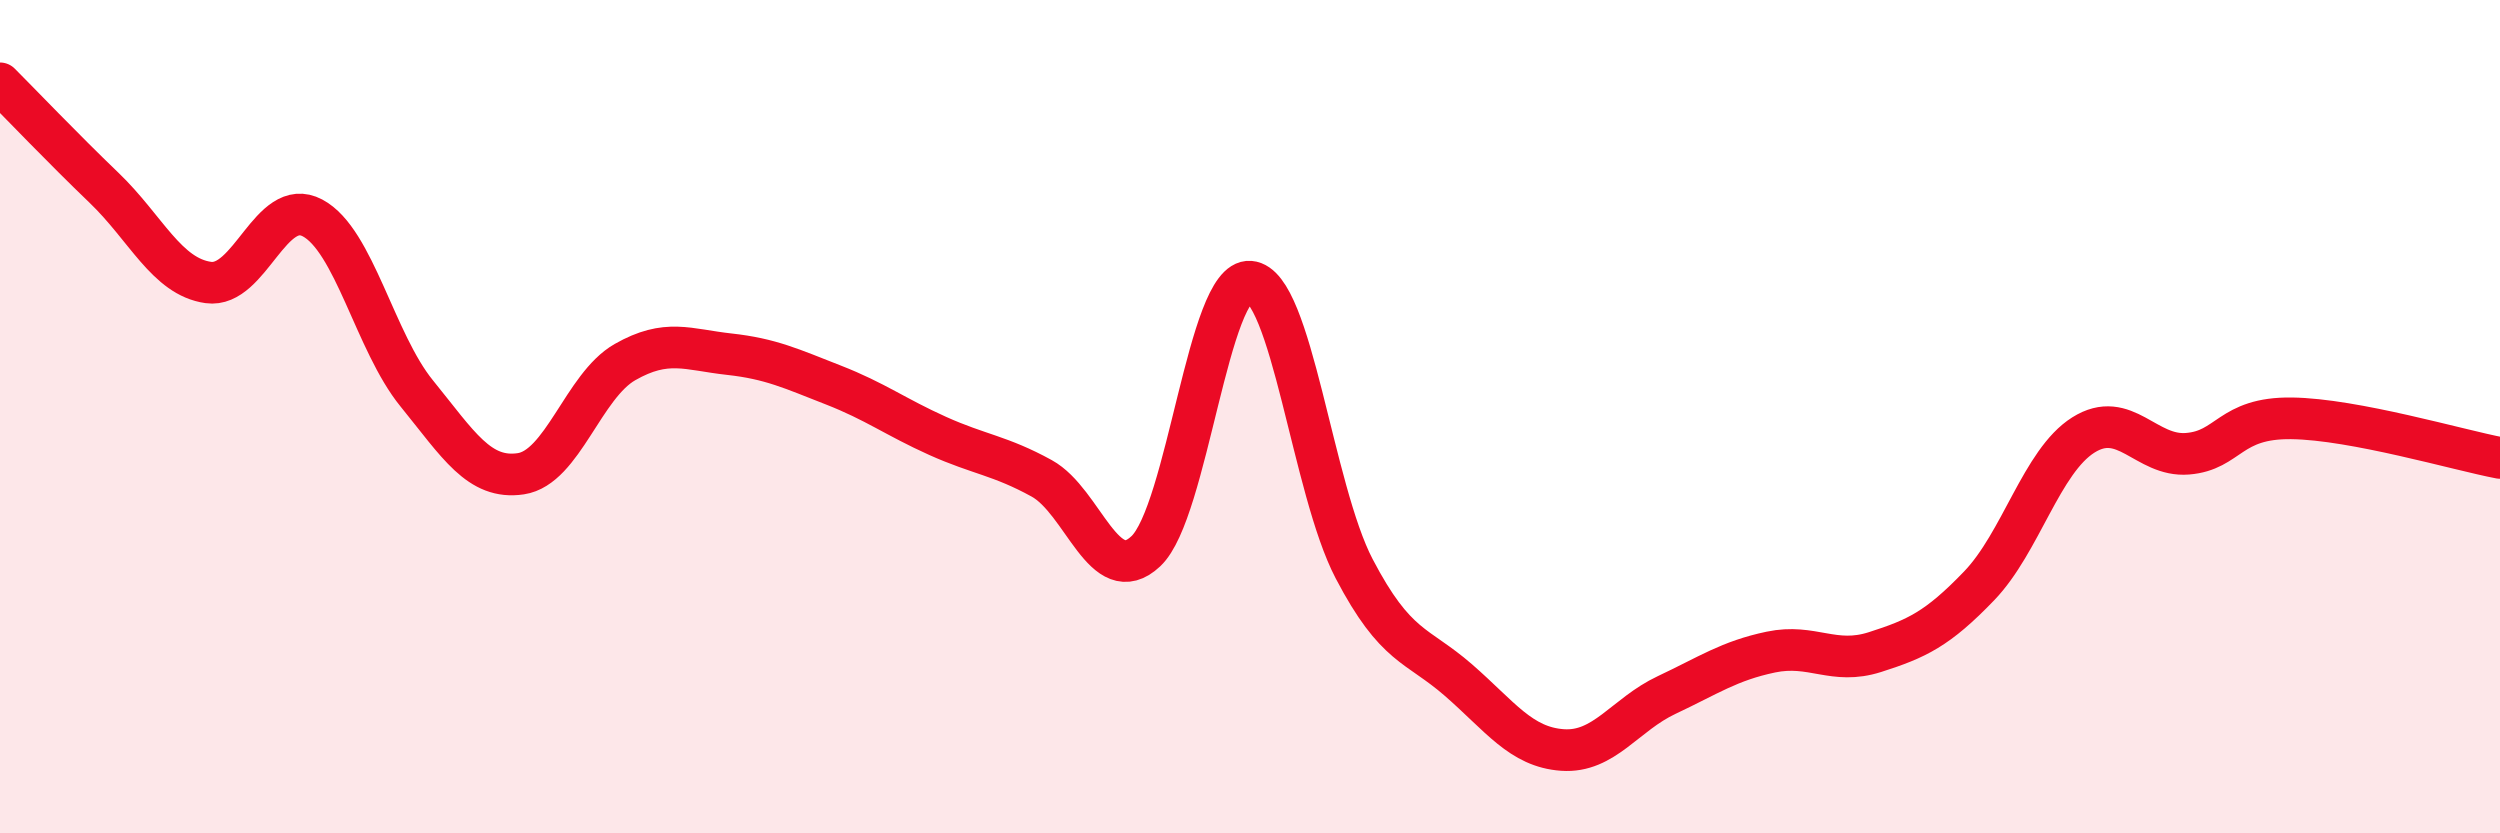
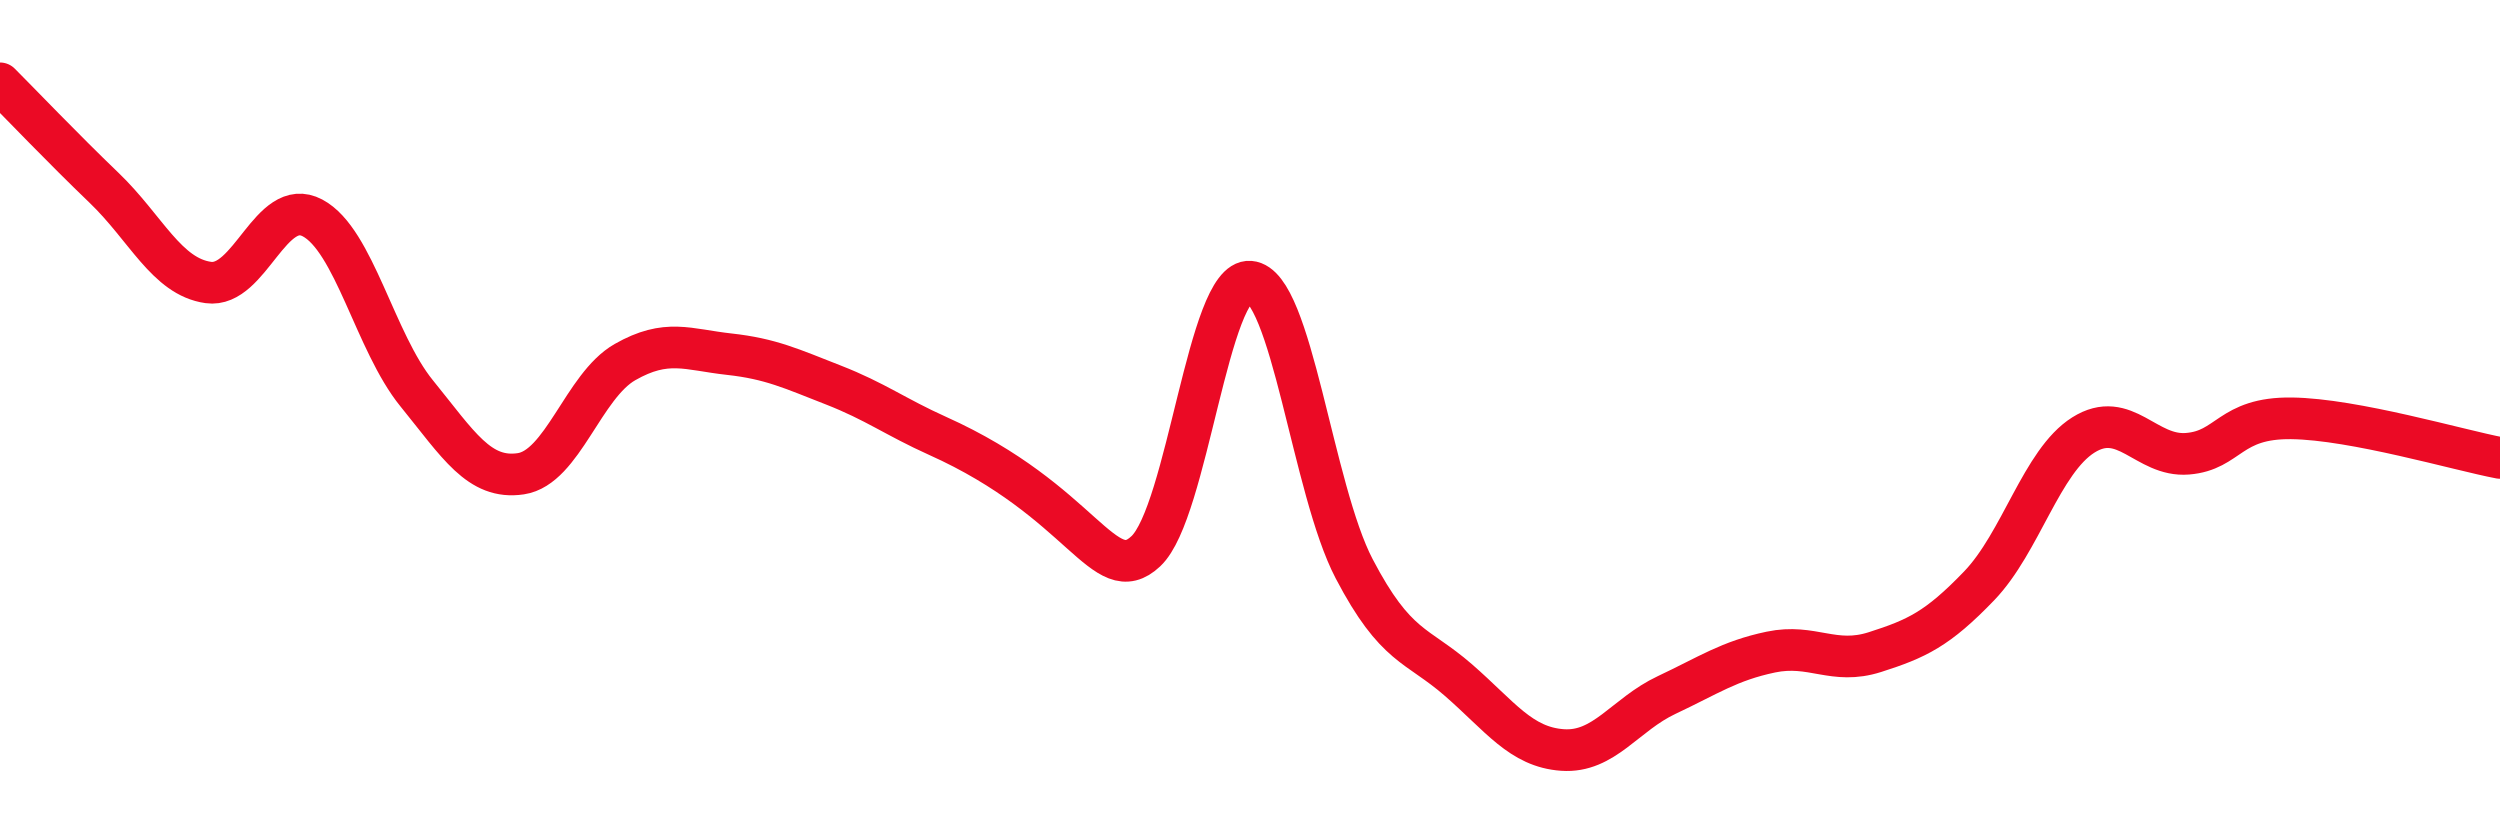
<svg xmlns="http://www.w3.org/2000/svg" width="60" height="20" viewBox="0 0 60 20">
-   <path d="M 0,2 C 0.5,2.5 1.5,3.55 2.5,4.51 C 3.5,5.47 4,6.64 5,6.78 C 6,6.92 6.5,4.7 7.5,5.23 C 8.5,5.76 9,8.21 10,9.44 C 11,10.67 11.5,11.52 12.5,11.37 C 13.5,11.22 14,9.26 15,8.69 C 16,8.12 16.5,8.39 17.5,8.5 C 18.5,8.61 19,8.85 20,9.24 C 21,9.63 21.5,10.01 22.5,10.46 C 23.5,10.91 24,10.93 25,11.48 C 26,12.03 26.5,14.17 27.5,13.23 C 28.5,12.29 29,6.68 30,6.76 C 31,6.84 31.5,11.74 32.5,13.65 C 33.5,15.56 34,15.45 35,16.32 C 36,17.19 36.5,17.93 37.5,18 C 38.5,18.07 39,17.15 40,16.68 C 41,16.21 41.5,15.86 42.5,15.65 C 43.5,15.44 44,15.97 45,15.65 C 46,15.33 46.5,15.1 47.5,14.06 C 48.5,13.02 49,11.07 50,10.44 C 51,9.81 51.5,10.97 52.5,10.89 C 53.5,10.81 53.5,10.02 55,10.04 C 56.5,10.06 59,10.8 60,10.99L60 20L0 20Z" fill="#EB0A25" opacity="0.1" stroke-linecap="round" stroke-linejoin="round" />
-   <path d="M 0,2 C 0.5,2.5 1.5,3.55 2.5,4.51 C 3.5,5.47 4,6.64 5,6.78 C 6,6.92 6.5,4.7 7.5,5.23 C 8.5,5.76 9,8.21 10,9.44 C 11,10.67 11.5,11.52 12.5,11.37 C 13.5,11.22 14,9.26 15,8.69 C 16,8.12 16.5,8.39 17.5,8.5 C 18.5,8.61 19,8.85 20,9.24 C 21,9.63 21.5,10.01 22.5,10.46 C 23.5,10.91 24,10.93 25,11.48 C 26,12.03 26.5,14.17 27.5,13.23 C 28.5,12.29 29,6.68 30,6.76 C 31,6.84 31.5,11.74 32.5,13.65 C 33.5,15.56 34,15.45 35,16.32 C 36,17.19 36.5,17.93 37.5,18 C 38.5,18.07 39,17.15 40,16.68 C 41,16.21 41.5,15.86 42.5,15.65 C 43.5,15.44 44,15.97 45,15.65 C 46,15.33 46.5,15.1 47.5,14.06 C 48.5,13.02 49,11.07 50,10.44 C 51,9.81 51.5,10.97 52.5,10.89 C 53.5,10.81 53.5,10.02 55,10.04 C 56.5,10.06 59,10.8 60,10.99" stroke="#EB0A25" stroke-width="1" fill="none" stroke-linecap="round" stroke-linejoin="round" />
+   <path d="M 0,2 C 0.5,2.5 1.5,3.55 2.5,4.51 C 3.5,5.47 4,6.64 5,6.78 C 6,6.92 6.5,4.7 7.5,5.23 C 8.5,5.76 9,8.21 10,9.44 C 11,10.67 11.5,11.52 12.5,11.37 C 13.5,11.22 14,9.26 15,8.69 C 16,8.12 16.5,8.39 17.5,8.5 C 18.5,8.61 19,8.85 20,9.24 C 21,9.63 21.5,10.01 22.5,10.46 C 26,12.03 26.5,14.17 27.5,13.23 C 28.5,12.29 29,6.68 30,6.76 C 31,6.84 31.5,11.74 32.5,13.65 C 33.5,15.56 34,15.45 35,16.32 C 36,17.19 36.5,17.93 37.5,18 C 38.5,18.07 39,17.15 40,16.68 C 41,16.21 41.5,15.86 42.5,15.65 C 43.5,15.44 44,15.97 45,15.65 C 46,15.33 46.5,15.1 47.5,14.06 C 48.5,13.02 49,11.07 50,10.44 C 51,9.81 51.5,10.97 52.5,10.89 C 53.5,10.81 53.5,10.02 55,10.04 C 56.5,10.06 59,10.8 60,10.99" stroke="#EB0A25" stroke-width="1" fill="none" stroke-linecap="round" stroke-linejoin="round" />
</svg>